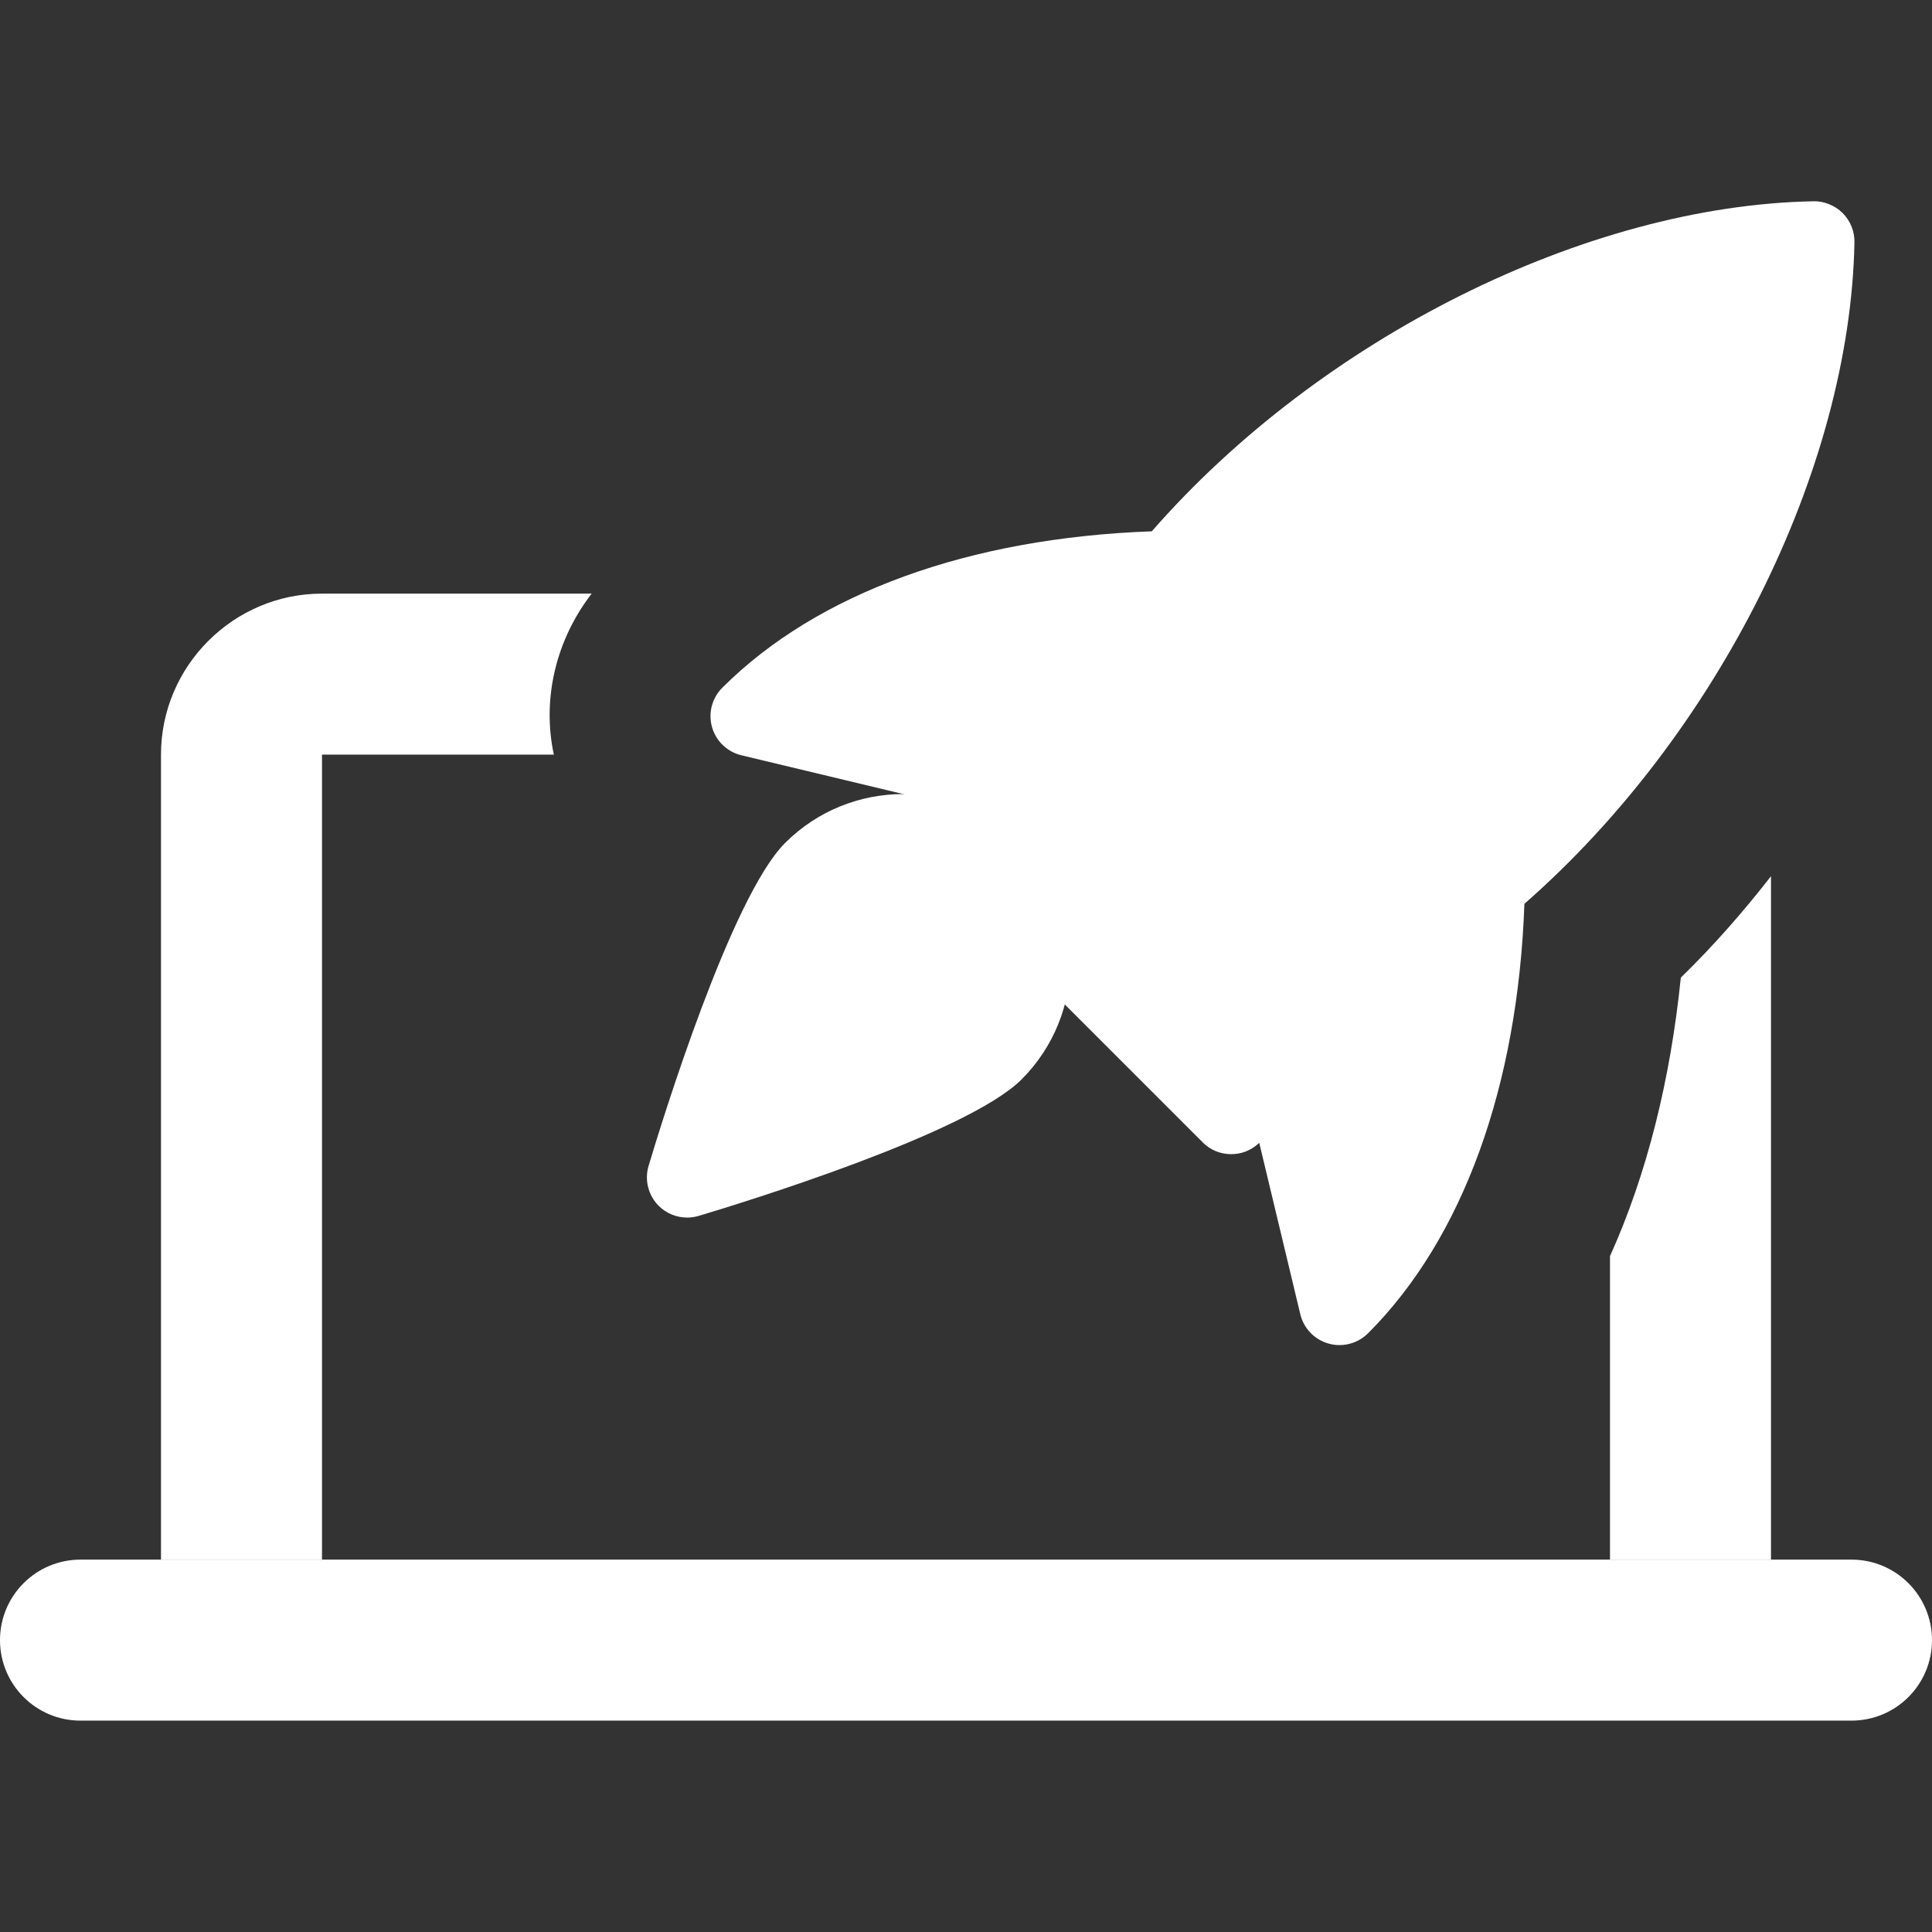
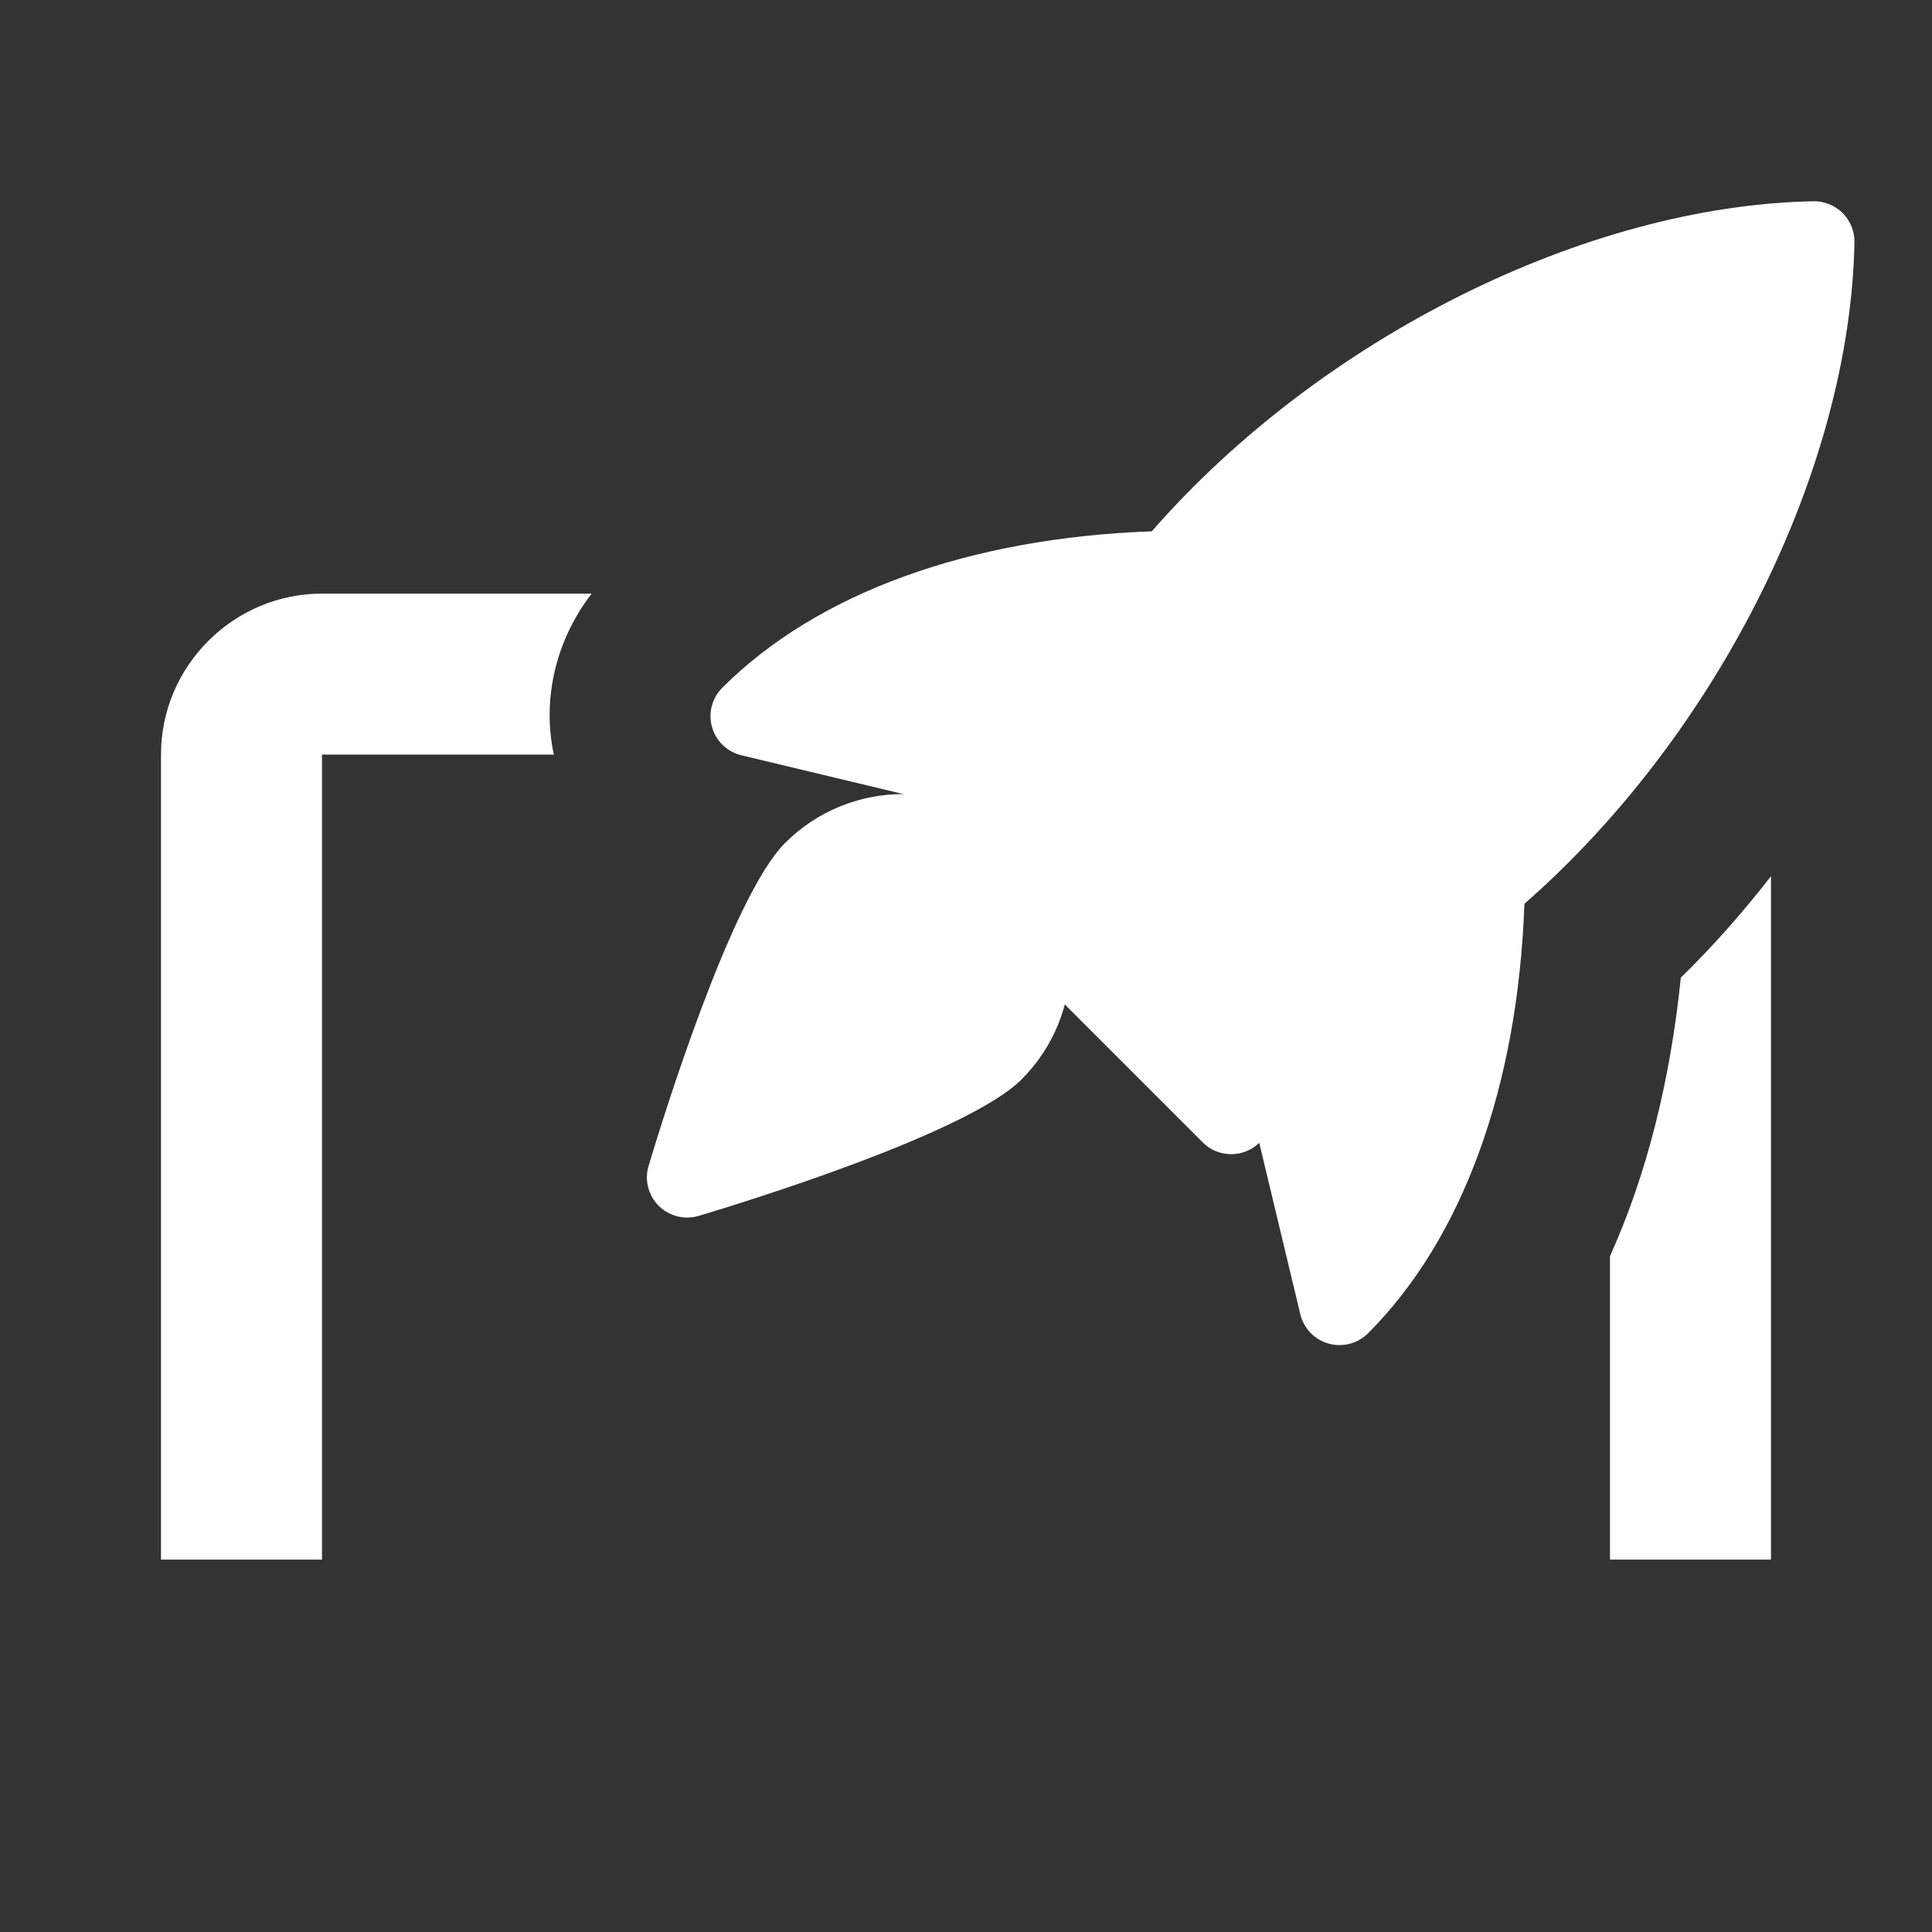
<svg xmlns="http://www.w3.org/2000/svg" width="128" height="128" viewBox="0 0 128 128" fill="none">
  <rect x="0" y="0" width="128" height="128" fill="#333333" stroke="none" />
-   <path d="M122.667 103.329H5.333C2.389 103.329 0 105.713 0 108.663C0 111.612 2.389 113.996 5.333 113.996H122.667C125.611 113.996 128 111.612 128 108.663C128 105.713 125.611 103.329 122.667 103.329Z" fill="white" />
-   <path d="M36.693 49.996H21.333V103.329H10.666V49.996C10.666 44.129 15.466 39.329 21.333 39.329H39.199C36.853 42.369 35.893 46.263 36.693 49.996Z" fill="white" />
+   <path d="M36.693 49.996H21.333V103.329H10.666V49.996C10.666 44.129 15.466 39.329 21.333 39.329H39.199C36.853 42.369 35.893 46.263 36.693 49.996" fill="white" />
  <path d="M117.333 58.05V103.33H106.666V83.223C109.119 77.783 110.666 71.543 111.359 64.77C113.493 62.69 115.466 60.45 117.333 58.05Z" fill="white" />
  <path d="M122.079 14.114C121.567 13.602 120.804 13.308 120.143 13.335C105.065 13.618 87.476 22.418 76.308 35.202C64.228 35.634 54.143 39.276 47.855 45.564C47.172 46.242 46.911 47.239 47.172 48.167C47.433 49.1 48.18 49.815 49.119 50.039L60.473 52.759L60.404 52.834C59.455 53.884 59.497 55.5 60.5 56.503L79.684 75.687C80.201 76.21 80.884 76.466 81.572 76.466C82.212 76.466 82.847 76.242 83.353 75.783L83.428 75.714L86.148 87.068C86.372 88.007 87.087 88.754 88.02 89.015C88.26 89.084 88.5 89.116 88.745 89.116C89.444 89.116 90.121 88.844 90.633 88.338C96.927 82.044 100.564 71.964 100.996 59.879C113.796 48.674 122.58 31.106 122.863 16.044C122.873 15.324 122.591 14.626 122.079 14.114Z" fill="white" />
  <path d="M52.012 55.851C48.433 59.429 43.852 74.293 42.972 77.237C42.689 78.176 42.95 79.195 43.638 79.888C44.145 80.395 44.828 80.667 45.526 80.667C45.782 80.667 46.038 80.629 46.294 80.555C49.238 79.675 64.097 75.099 67.681 71.515C72.001 67.195 72.001 60.171 67.681 55.846C63.35 51.526 56.326 51.531 52.012 55.851Z" fill="white" />
</svg>